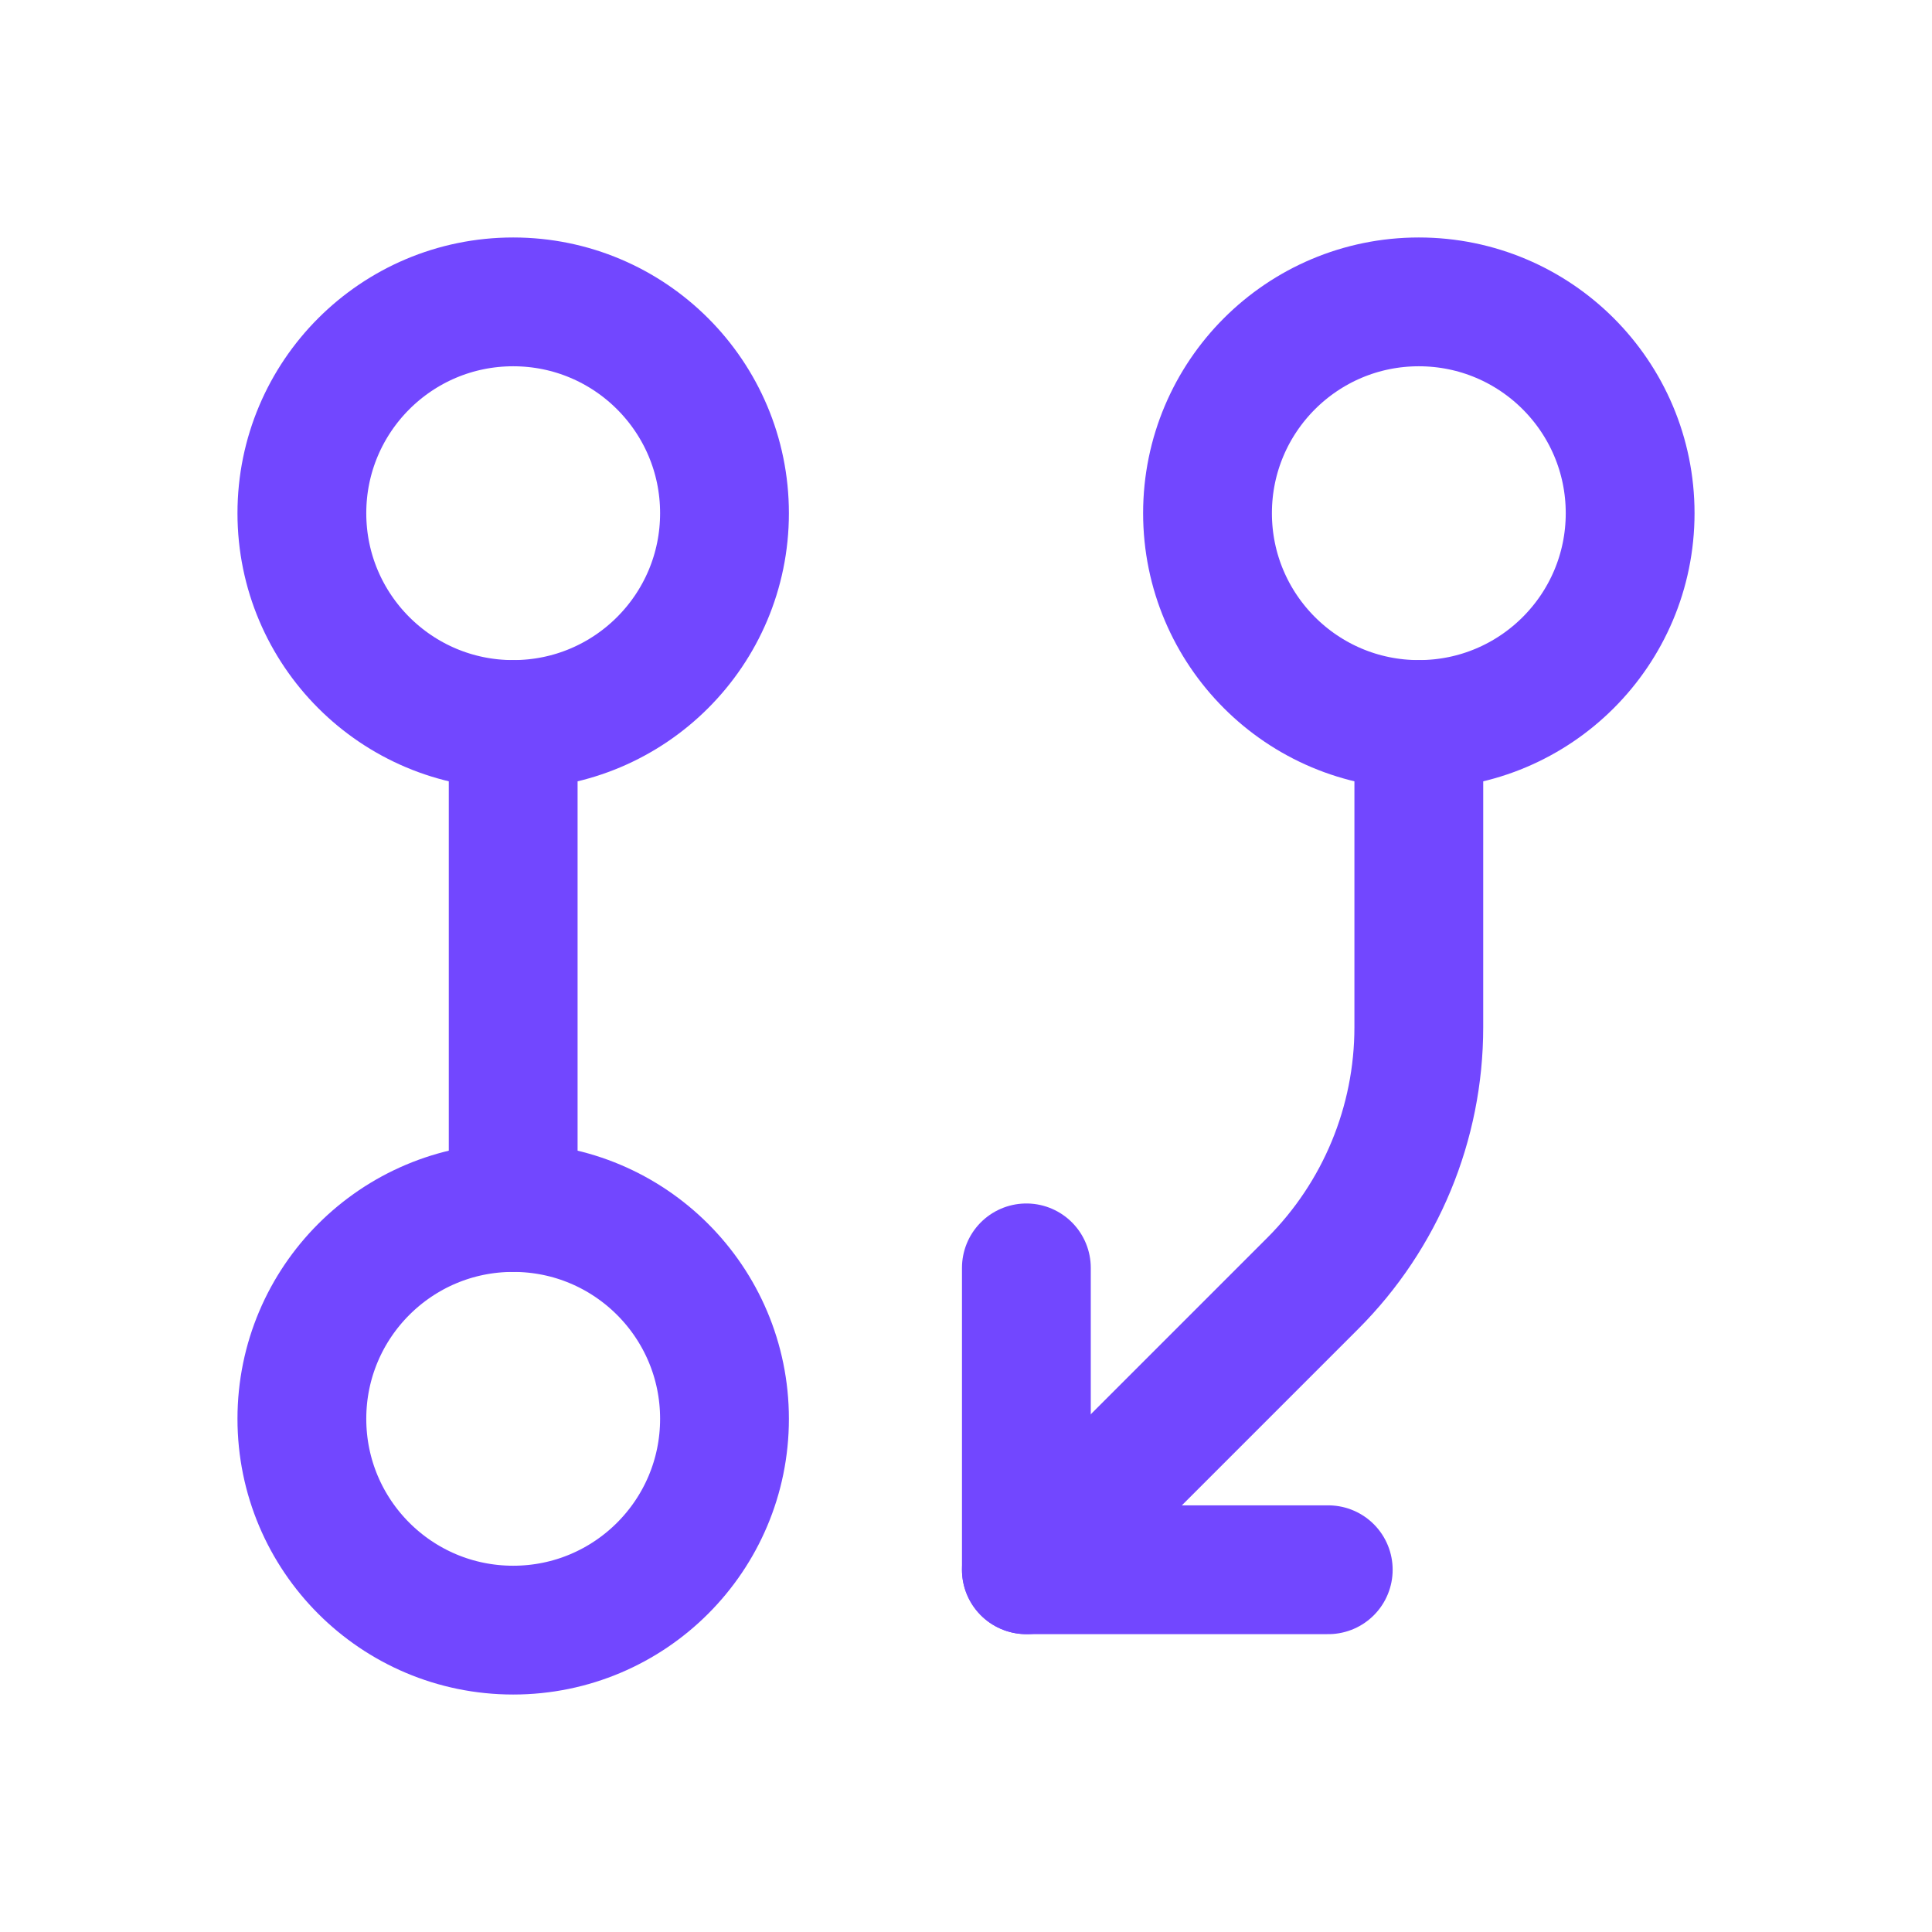
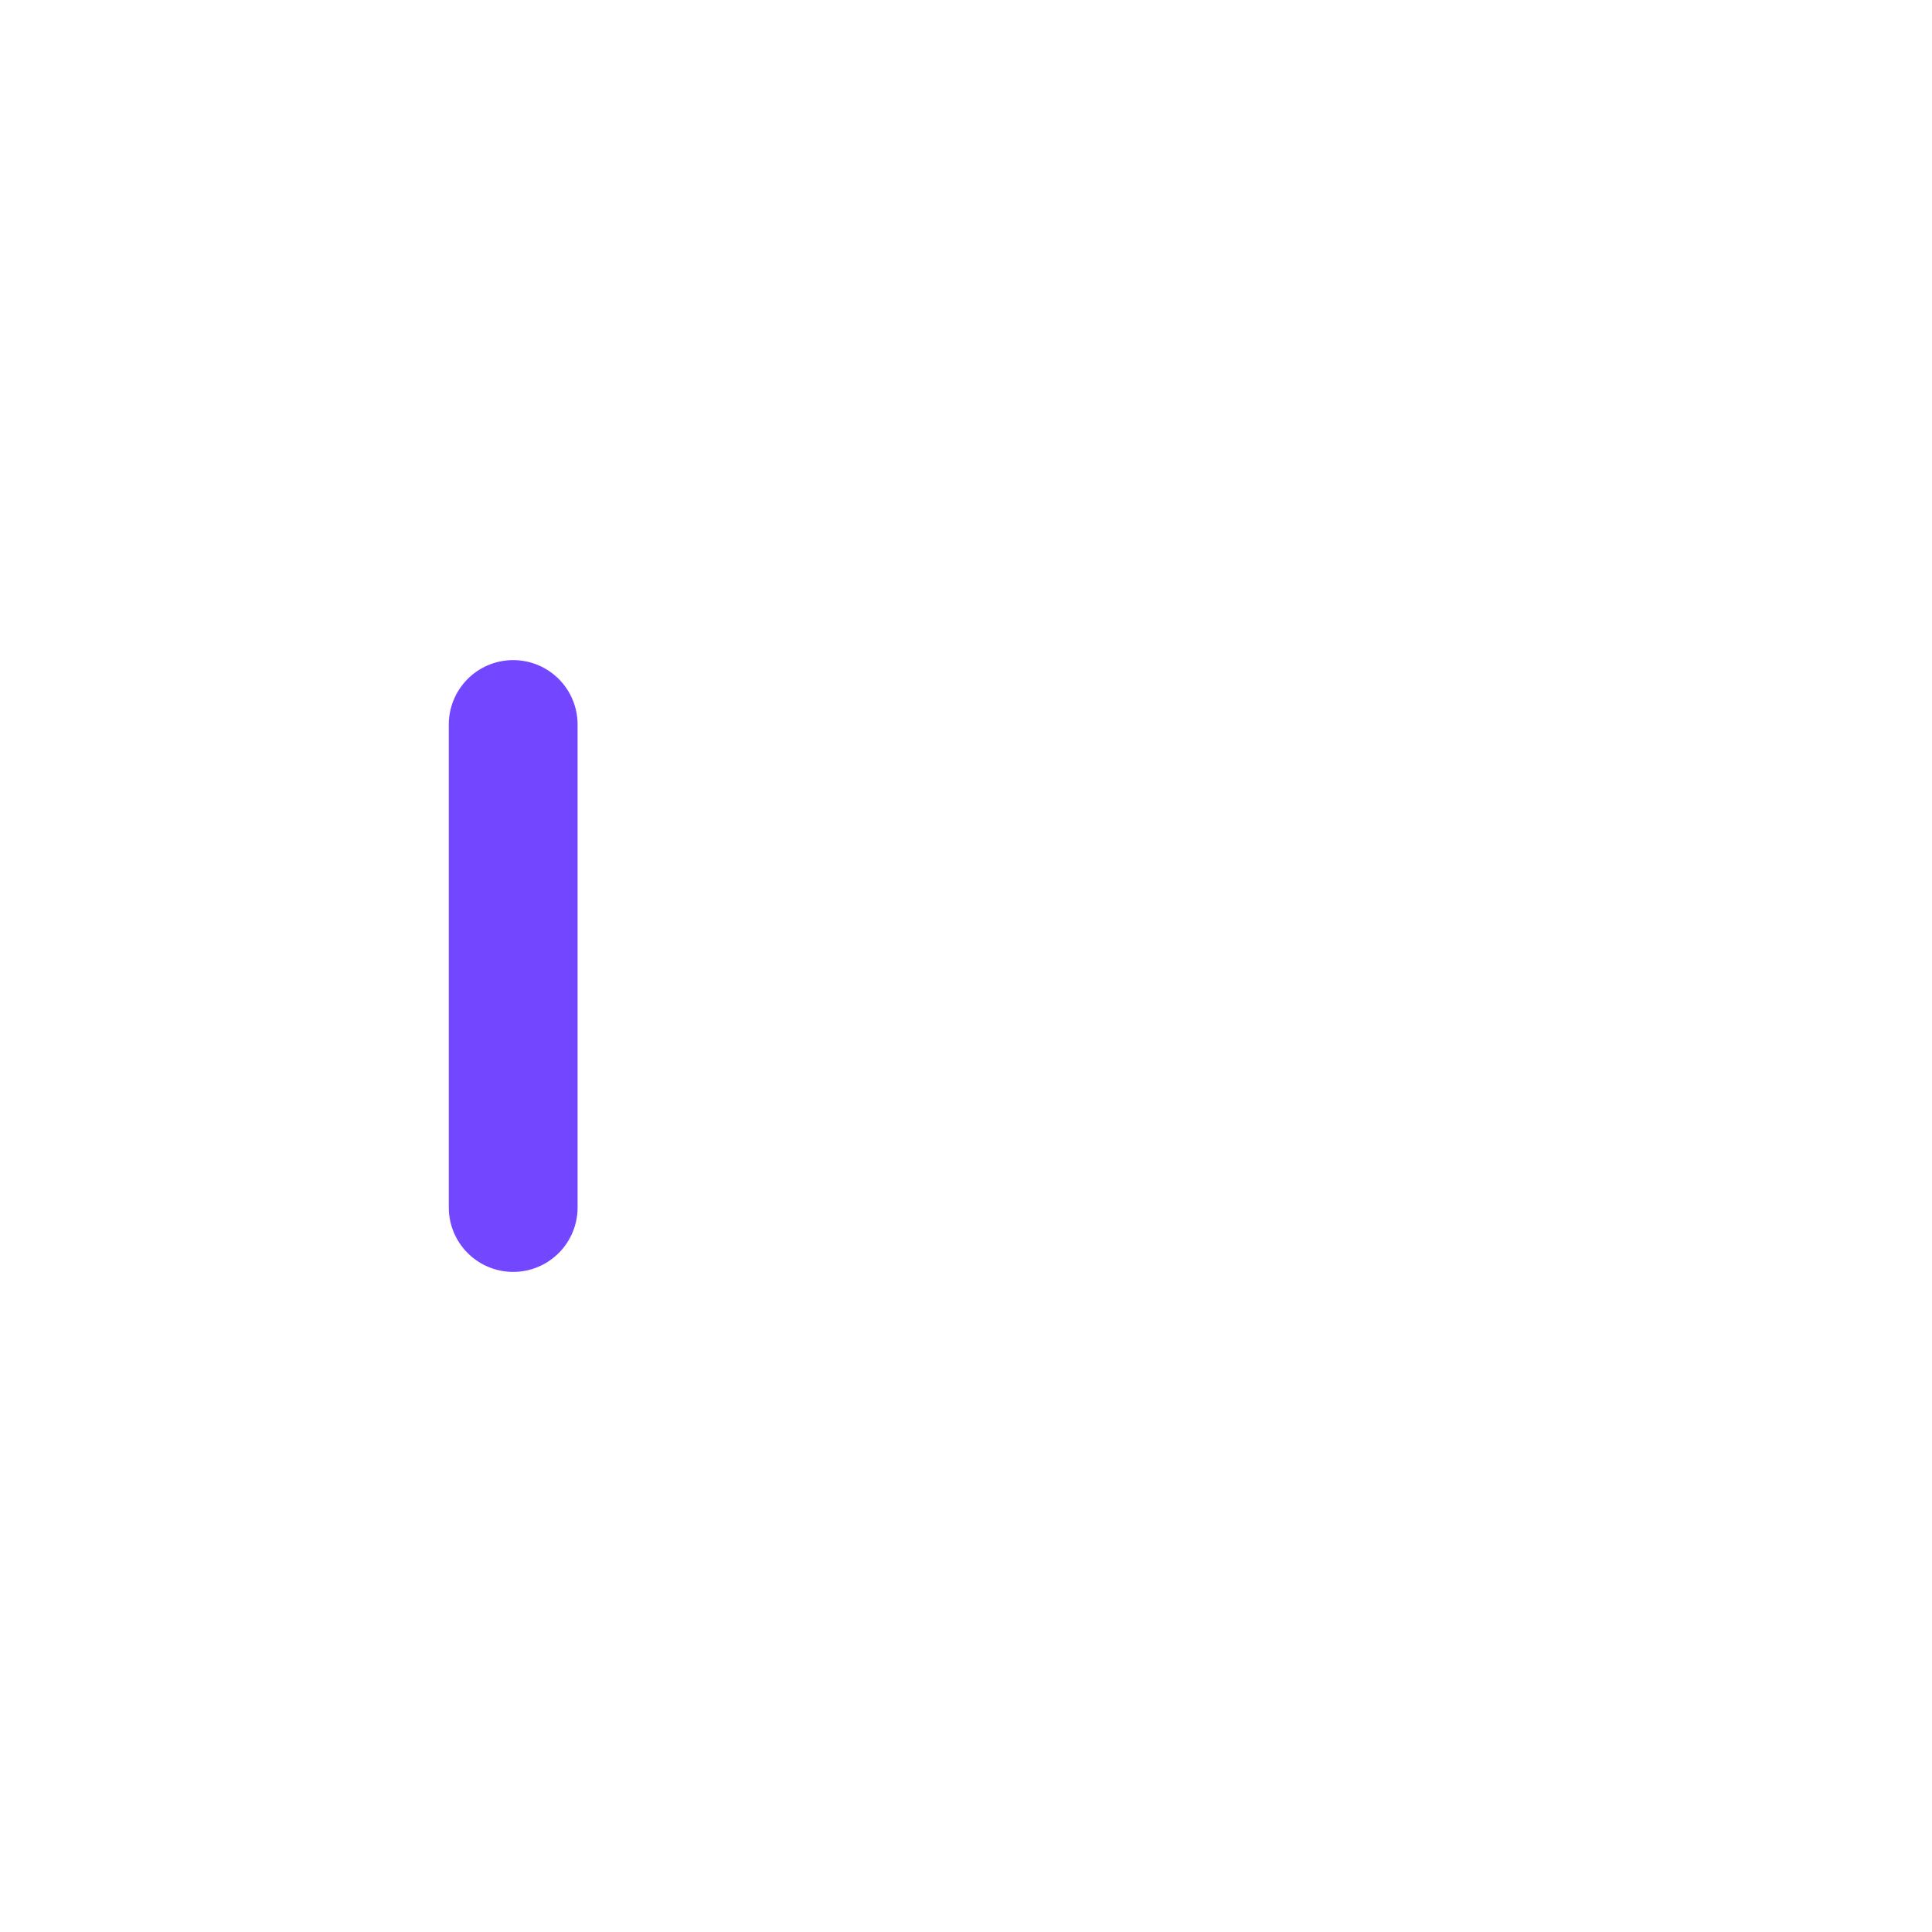
<svg xmlns="http://www.w3.org/2000/svg" width="120" height="120" viewBox="0 0 120 120" fill="none">
-   <path d="M31.875 18.75C39.124 18.75 45 24.626 45 31.875C45 39.124 39.124 45 31.875 45C24.626 45 18.75 39.124 18.75 31.875C18.75 24.626 24.626 18.75 31.875 18.75Z" stroke="#7247FF" stroke-width="8" stroke-linecap="round" stroke-linejoin="round" />
-   <path d="M31.875 75C39.124 75 45 80.876 45 88.125C45 95.374 39.124 101.25 31.875 101.25C24.626 101.25 18.75 95.374 18.75 88.125C18.75 80.876 24.626 75 31.875 75Z" stroke="#7247FF" stroke-width="8" stroke-linecap="round" stroke-linejoin="round" />
  <path d="M31.875 75L31.875 45" stroke="#7247FF" stroke-width="8" stroke-linecap="round" stroke-linejoin="round" />
-   <path d="M88.126 18.75C95.375 18.75 101.251 24.626 101.251 31.875C101.251 39.124 95.375 45 88.126 45C80.877 45 75.001 39.124 75.001 31.875C75.001 24.626 80.877 18.75 88.126 18.75Z" stroke="#7247FF" stroke-width="8" stroke-linecap="round" stroke-linejoin="round" />
-   <path d="M88.126 45L88.125 63.806C88.125 69.773 85.755 75.495 81.535 79.715L63.75 97.5" stroke="#7247FF" stroke-width="8" stroke-linecap="round" stroke-linejoin="round" />
-   <path d="M63.75 78.75L63.75 97.5L82.5 97.5" stroke="#7247FF" stroke-width="8" stroke-linecap="round" stroke-linejoin="round" />
</svg>